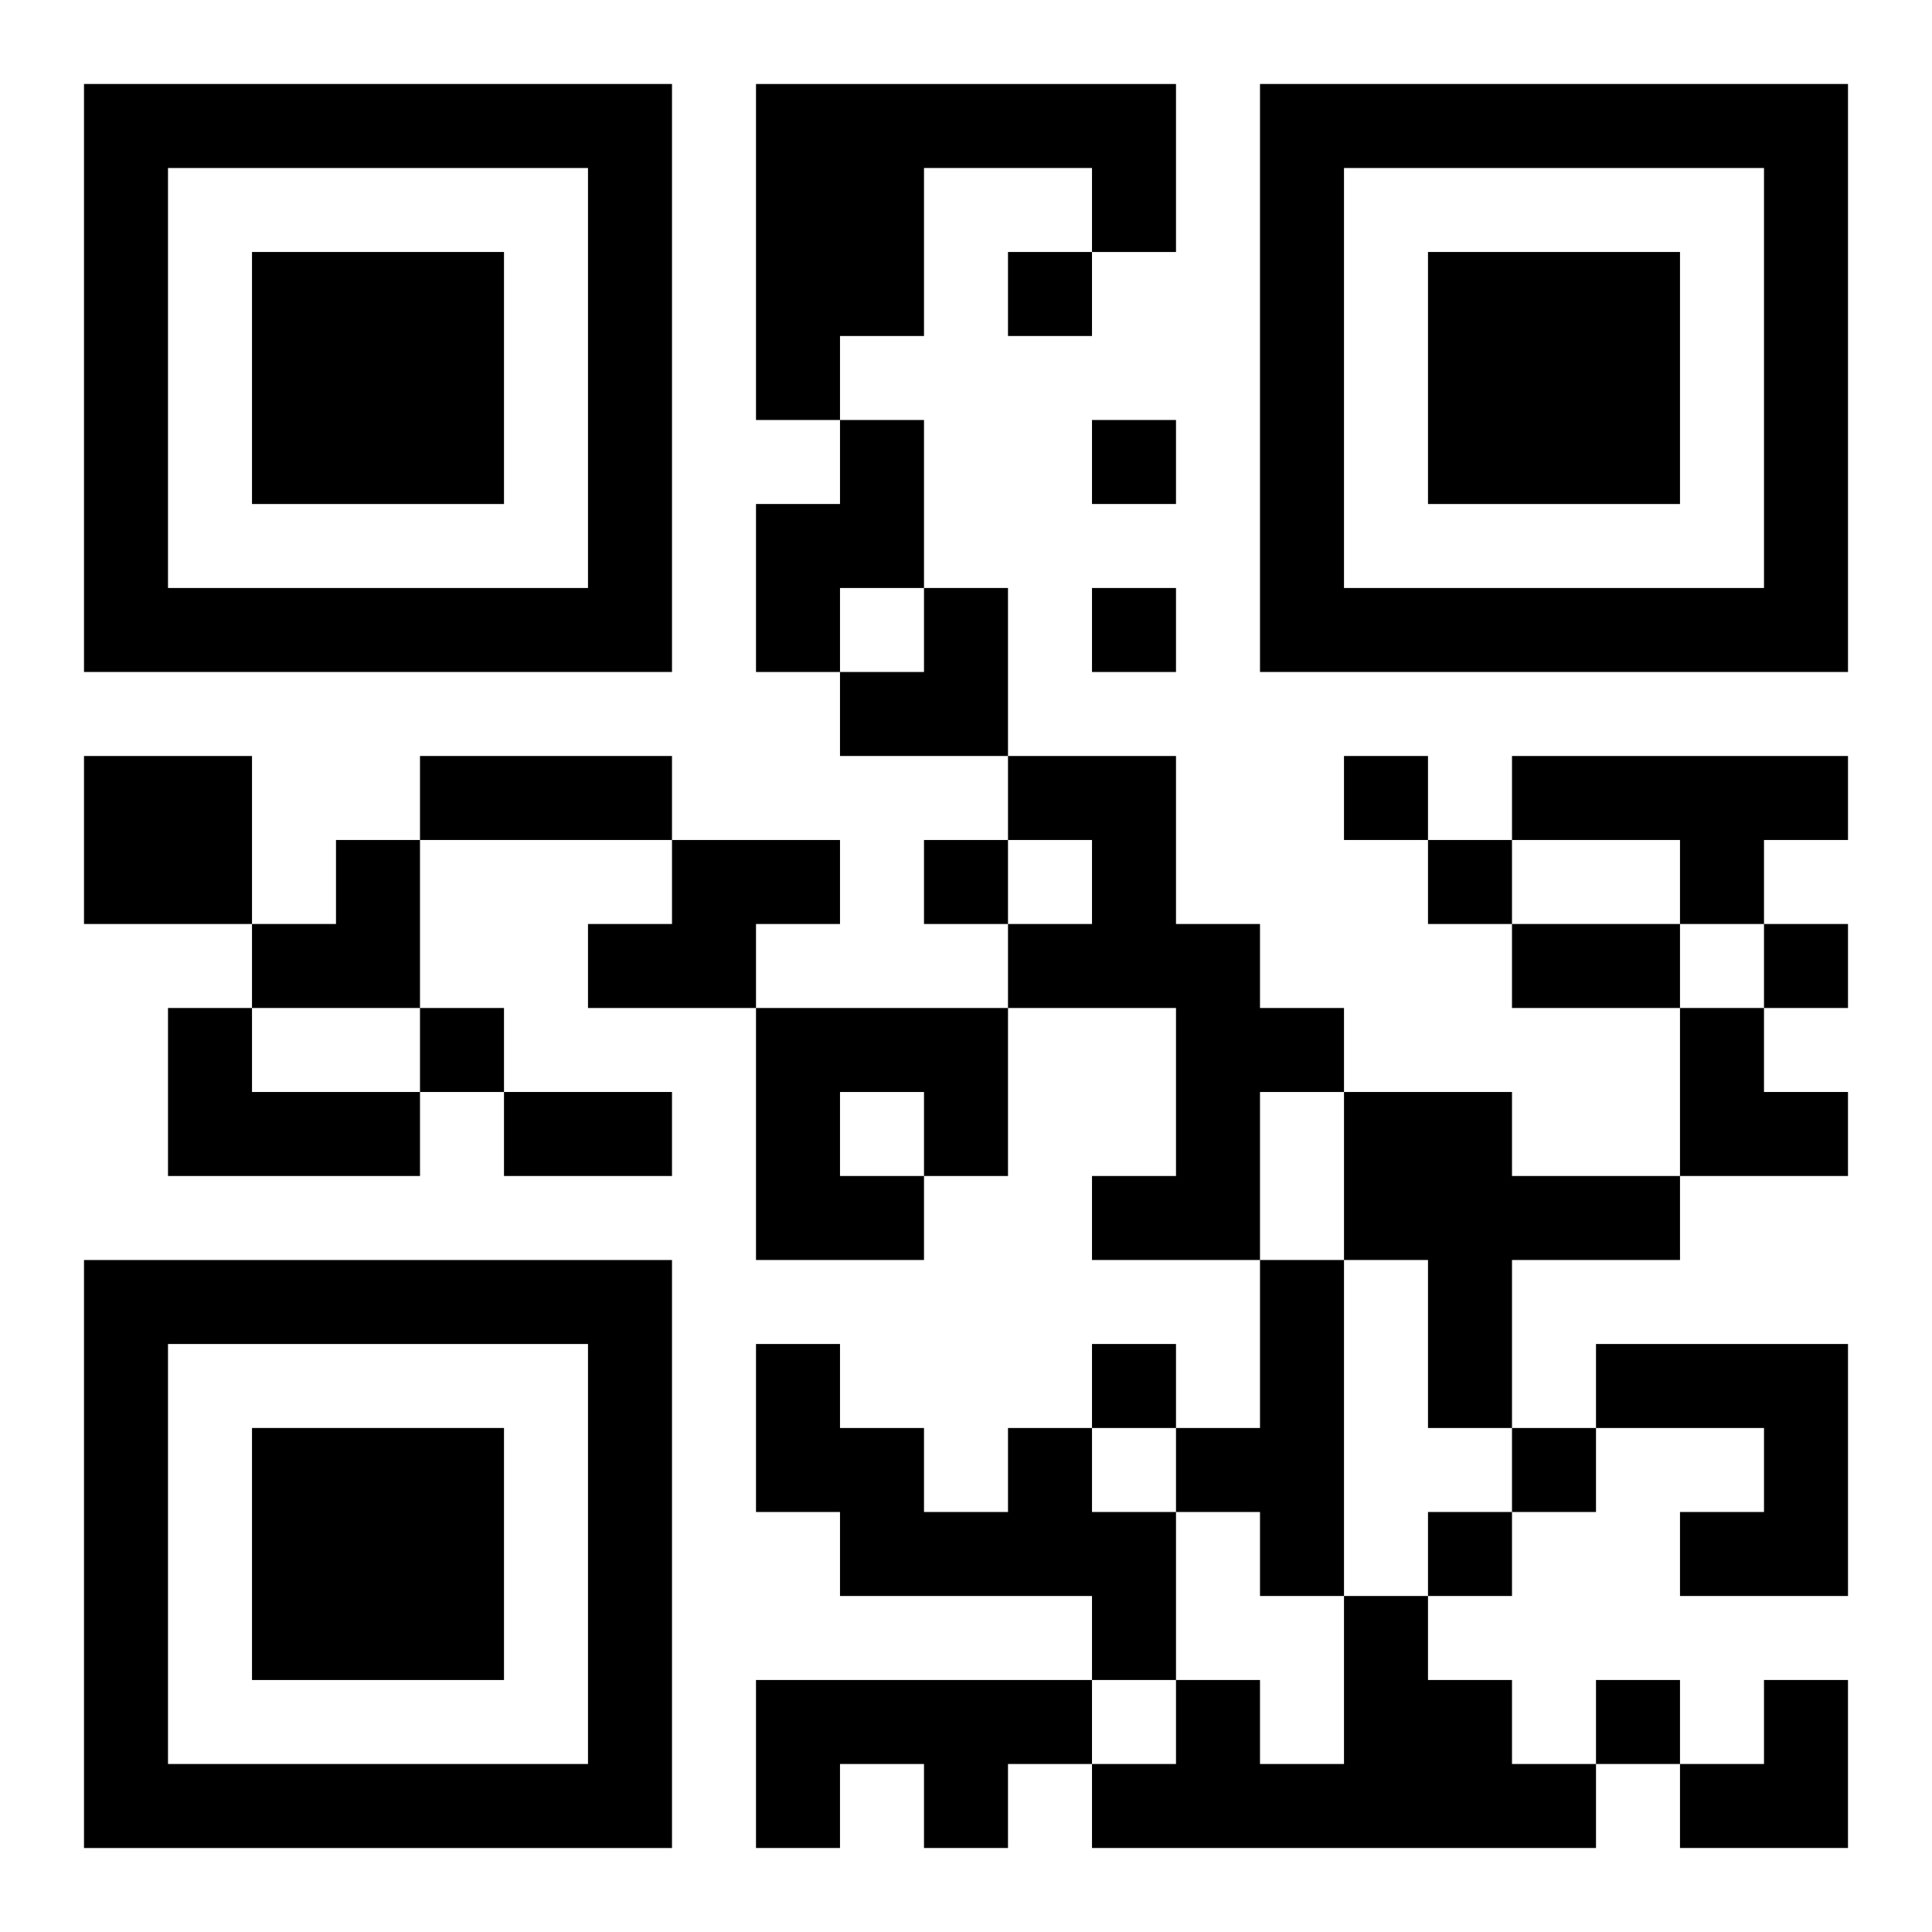
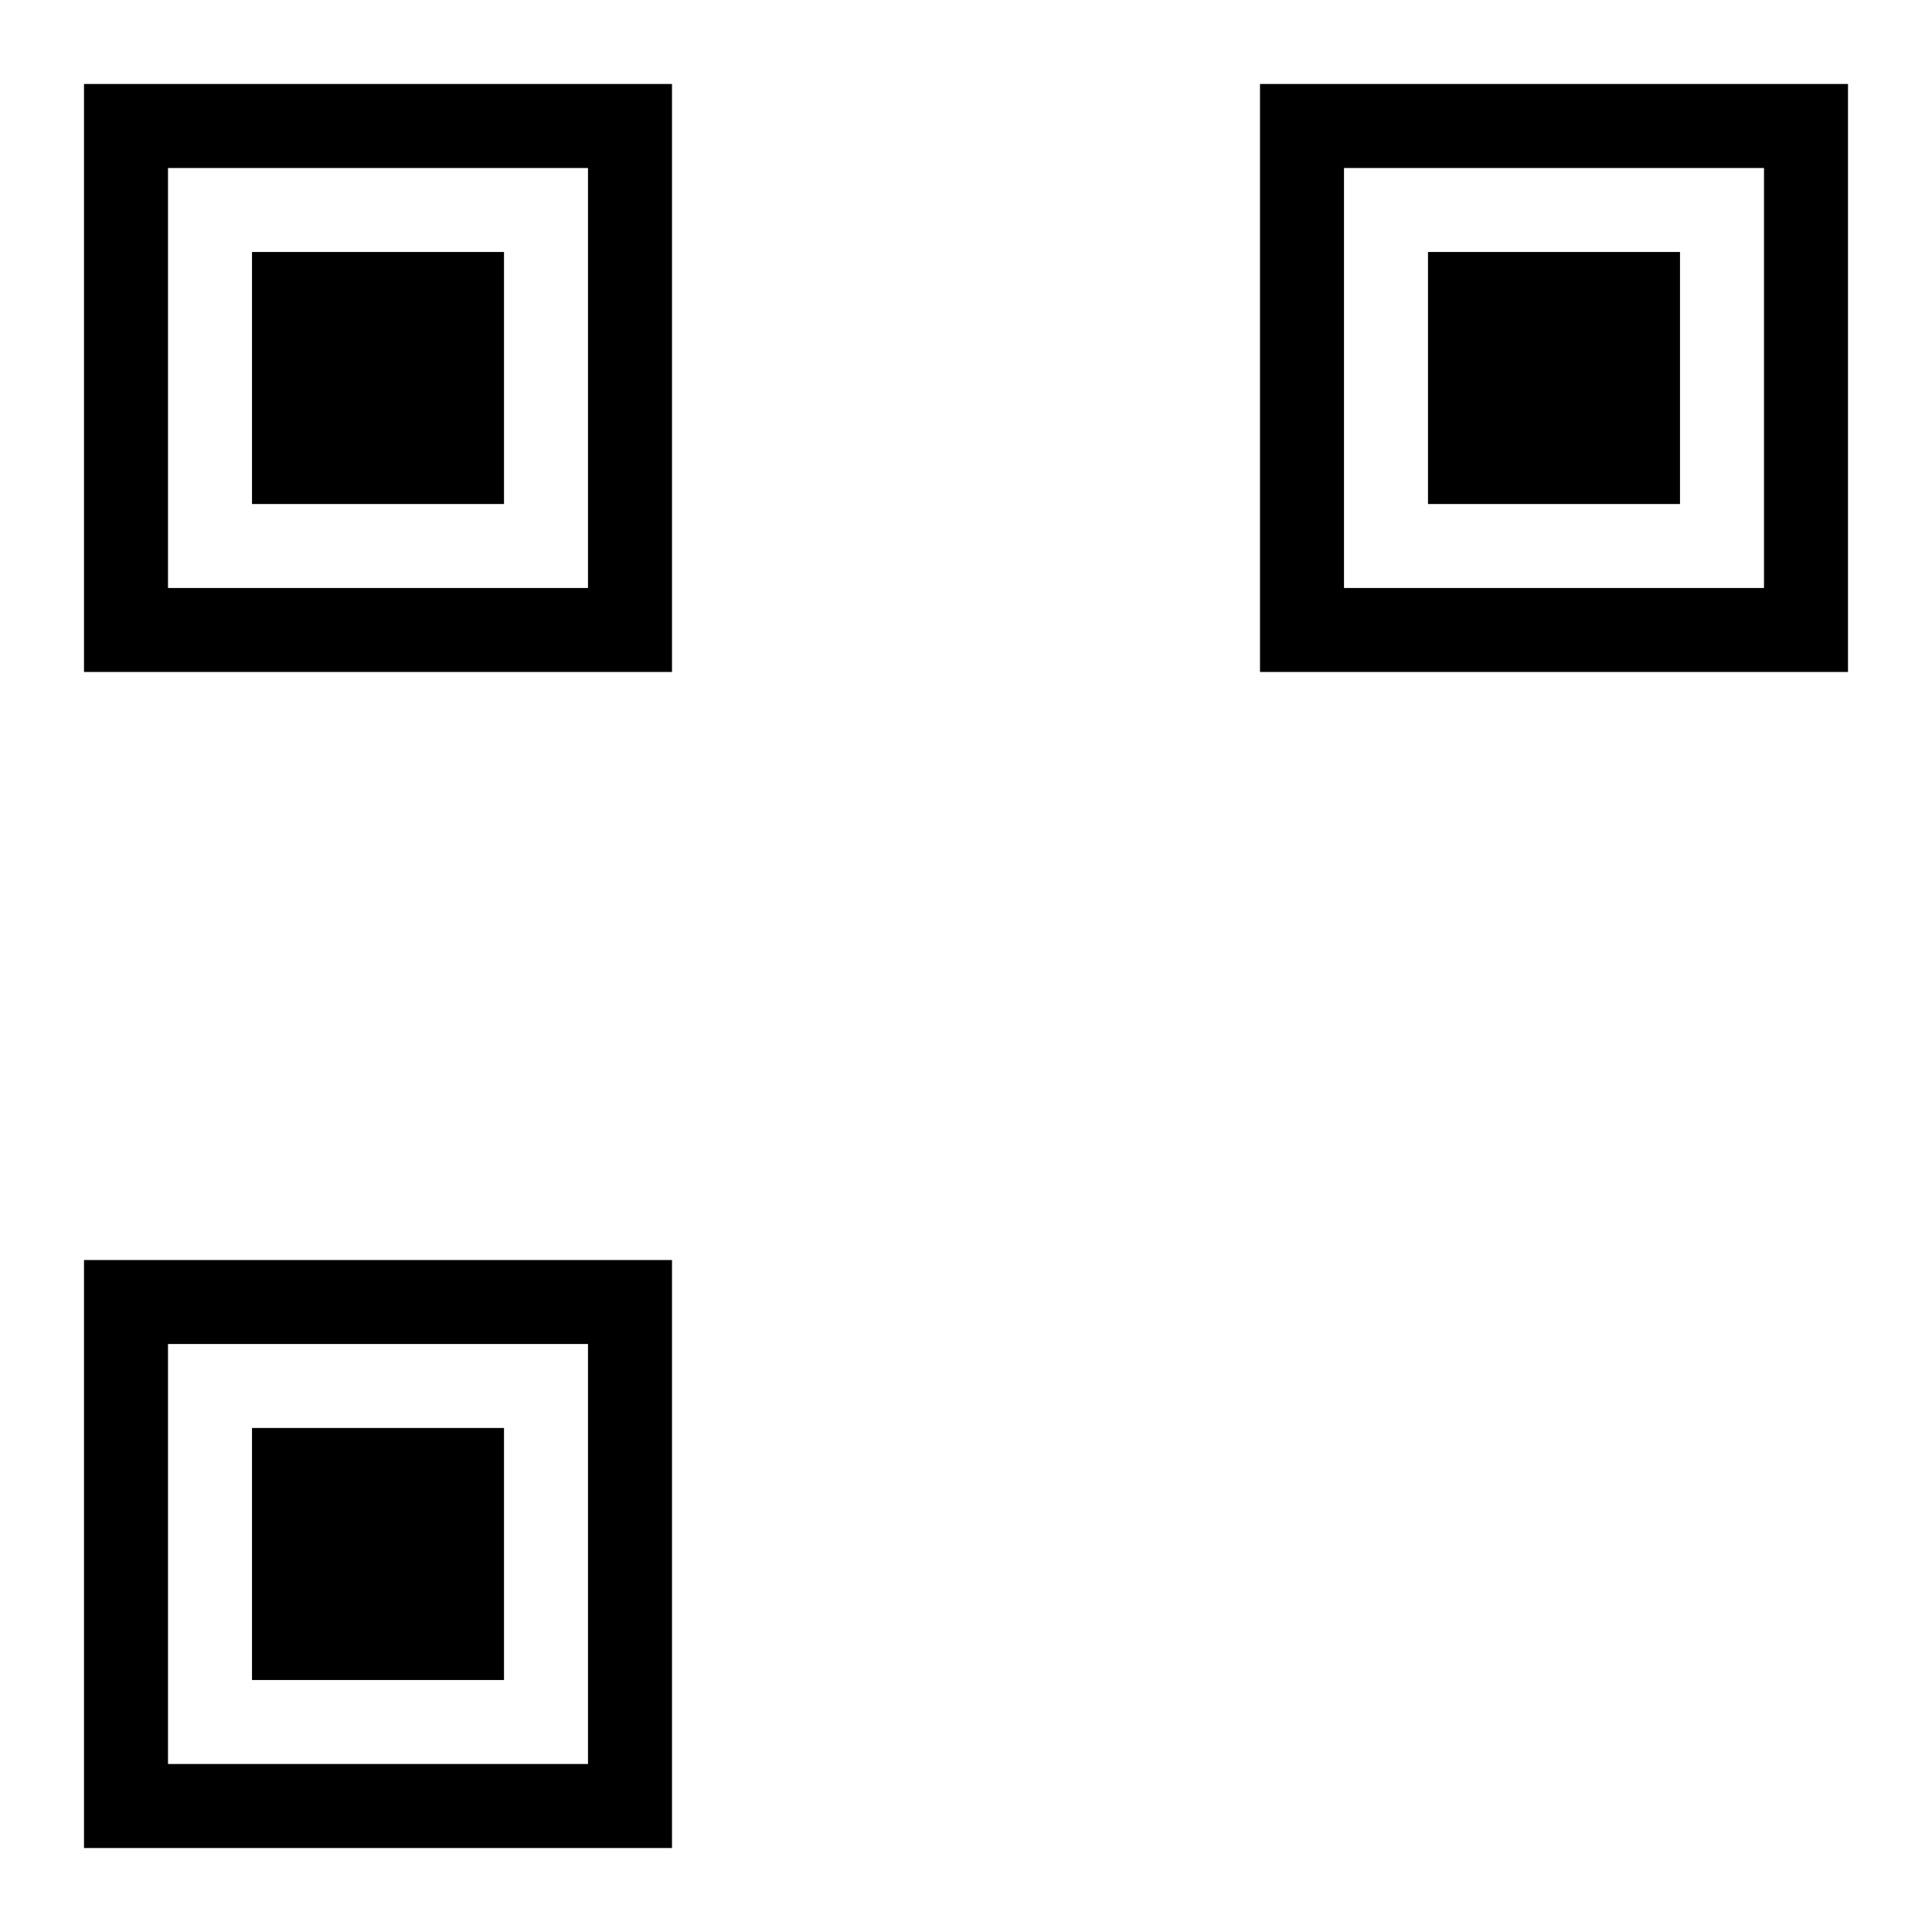
<svg xmlns="http://www.w3.org/2000/svg" xmlns:xlink="http://www.w3.org/1999/xlink" width="250" height="250" baseProfile="full" version="1.1" viewBox="-1 -1 23 23">
  <symbol id="a">
    <path d="m0 7v7h7v-7h-7zm1 1h5v5h-5v-5zm1 1v3h3v-3h-3z" />
  </symbol>
  <use y="-7" xlink:href="#a" />
  <use y="7" xlink:href="#a" />
  <use x="14" y="-7" xlink:href="#a" />
-   <path d="m8 0h5v2h-1v-1h-2v2h-1v1h-1v-4m1 4h1v2h-1v1h-1v-2h1v-1m-9 4h2v2h-2v-2m11 0h2v2h1v1h1v1h-1v2h-2v-1h1v-2h-2v-1h1v-1h-1v-1m6 0h4v1h-1v1h-1v-1h-2v-1m-10 1h2v1h-1v1h-2v-1h1v-1m-6 2h1v1h2v1h-3v-2m7 0h3v2h-1v1h-2v-3m1 1v1h1v-1h-1m6 0h2v1h2v1h-2v2h-1v-2h-1v-2m-1 2h1v4h-1v-1h-1v-1h1v-2m4 1h3v3h-2v-1h1v-1h-2v-1m-7 1h1v1h1v2h-1v-1h-3v-1h-1v-2h1v1h1v1h1v-1m4 2h1v1h1v1h1v1h-6v-1h1v-1h1v1h1v-2m-7 1h4v1h-1v1h-1v-1h-1v1h-1v-2m3-17v1h1v-1h-1m1 2v1h1v-1h-1m0 2v1h1v-1h-1m3 2v1h1v-1h-1m-5 1v1h1v-1h-1m6 0v1h1v-1h-1m4 1v1h1v-1h-1m-16 1v1h1v-1h-1m8 4v1h1v-1h-1m5 1v1h1v-1h-1m-1 1v1h1v-1h-1m2 2v1h1v-1h-1m-14-11h3v1h-3v-1m13 2h2v1h-2v-1m-12 2h2v1h-2v-1m4-6m1 0h1v2h-2v-1h1zm-8 3m1 0h1v2h-2v-1h1zm16 2h1v1h1v1h-2zm0 8m1 0h1v2h-2v-1h1z" />
</svg>